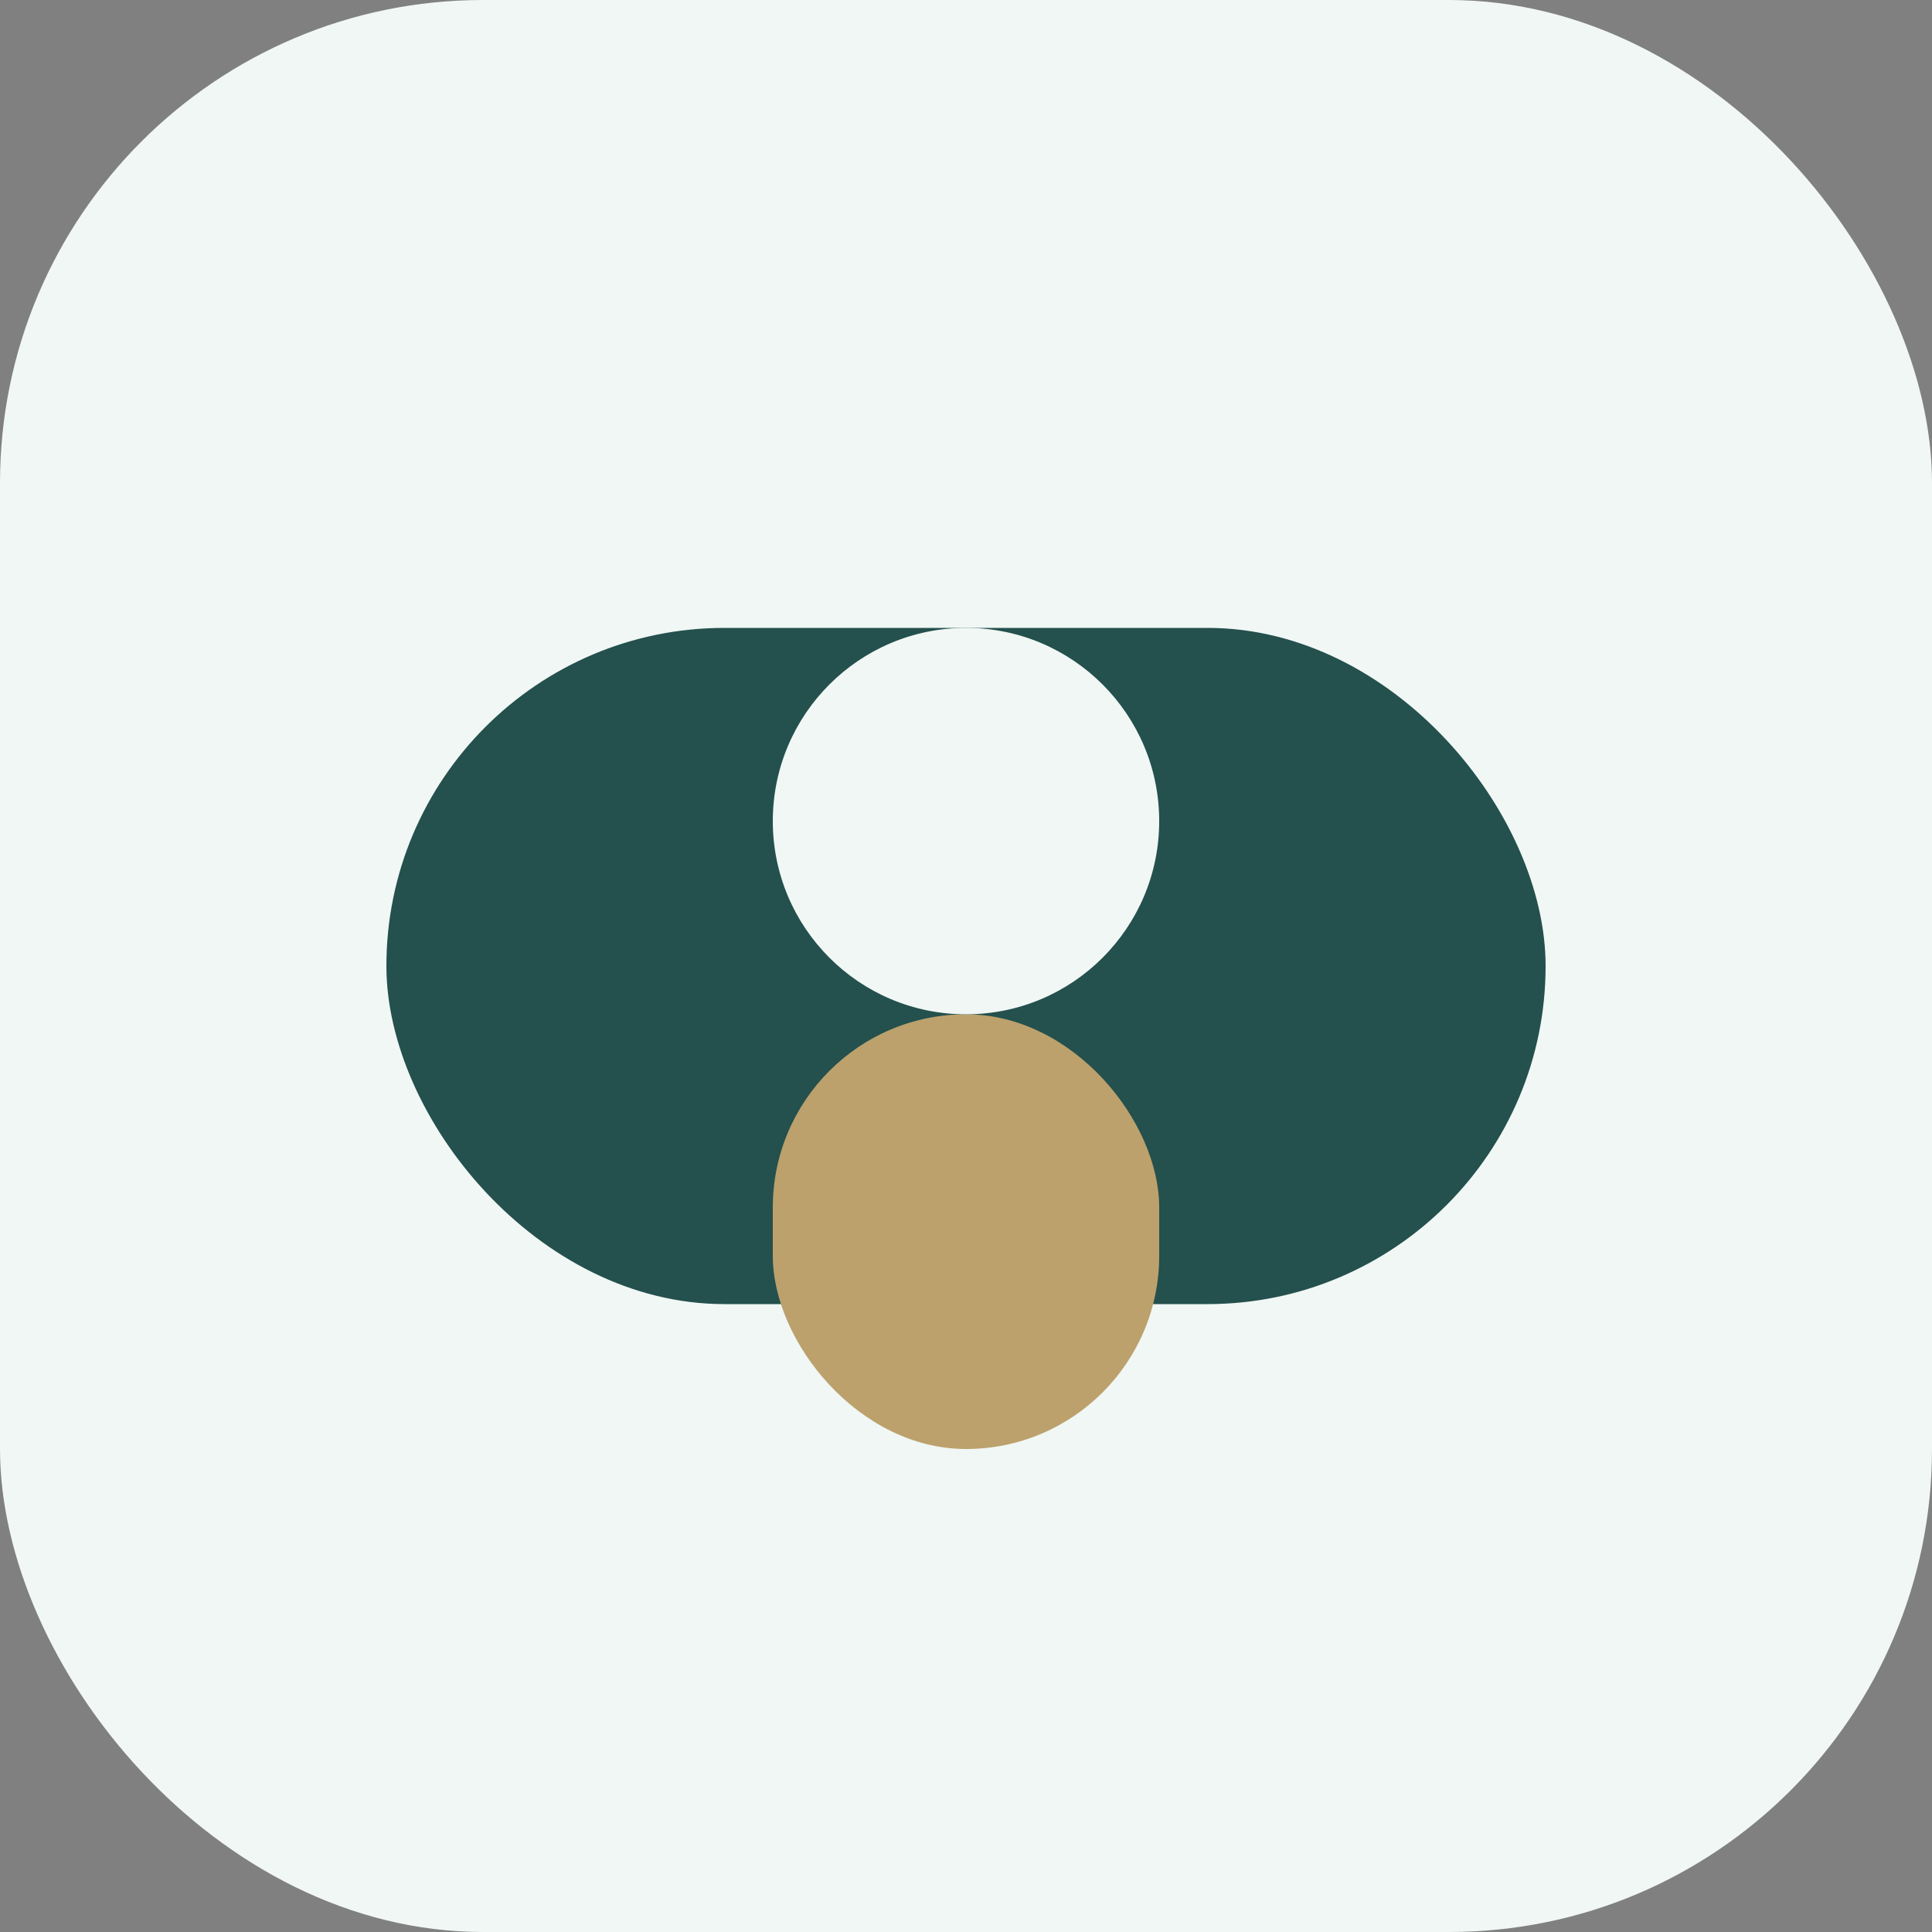
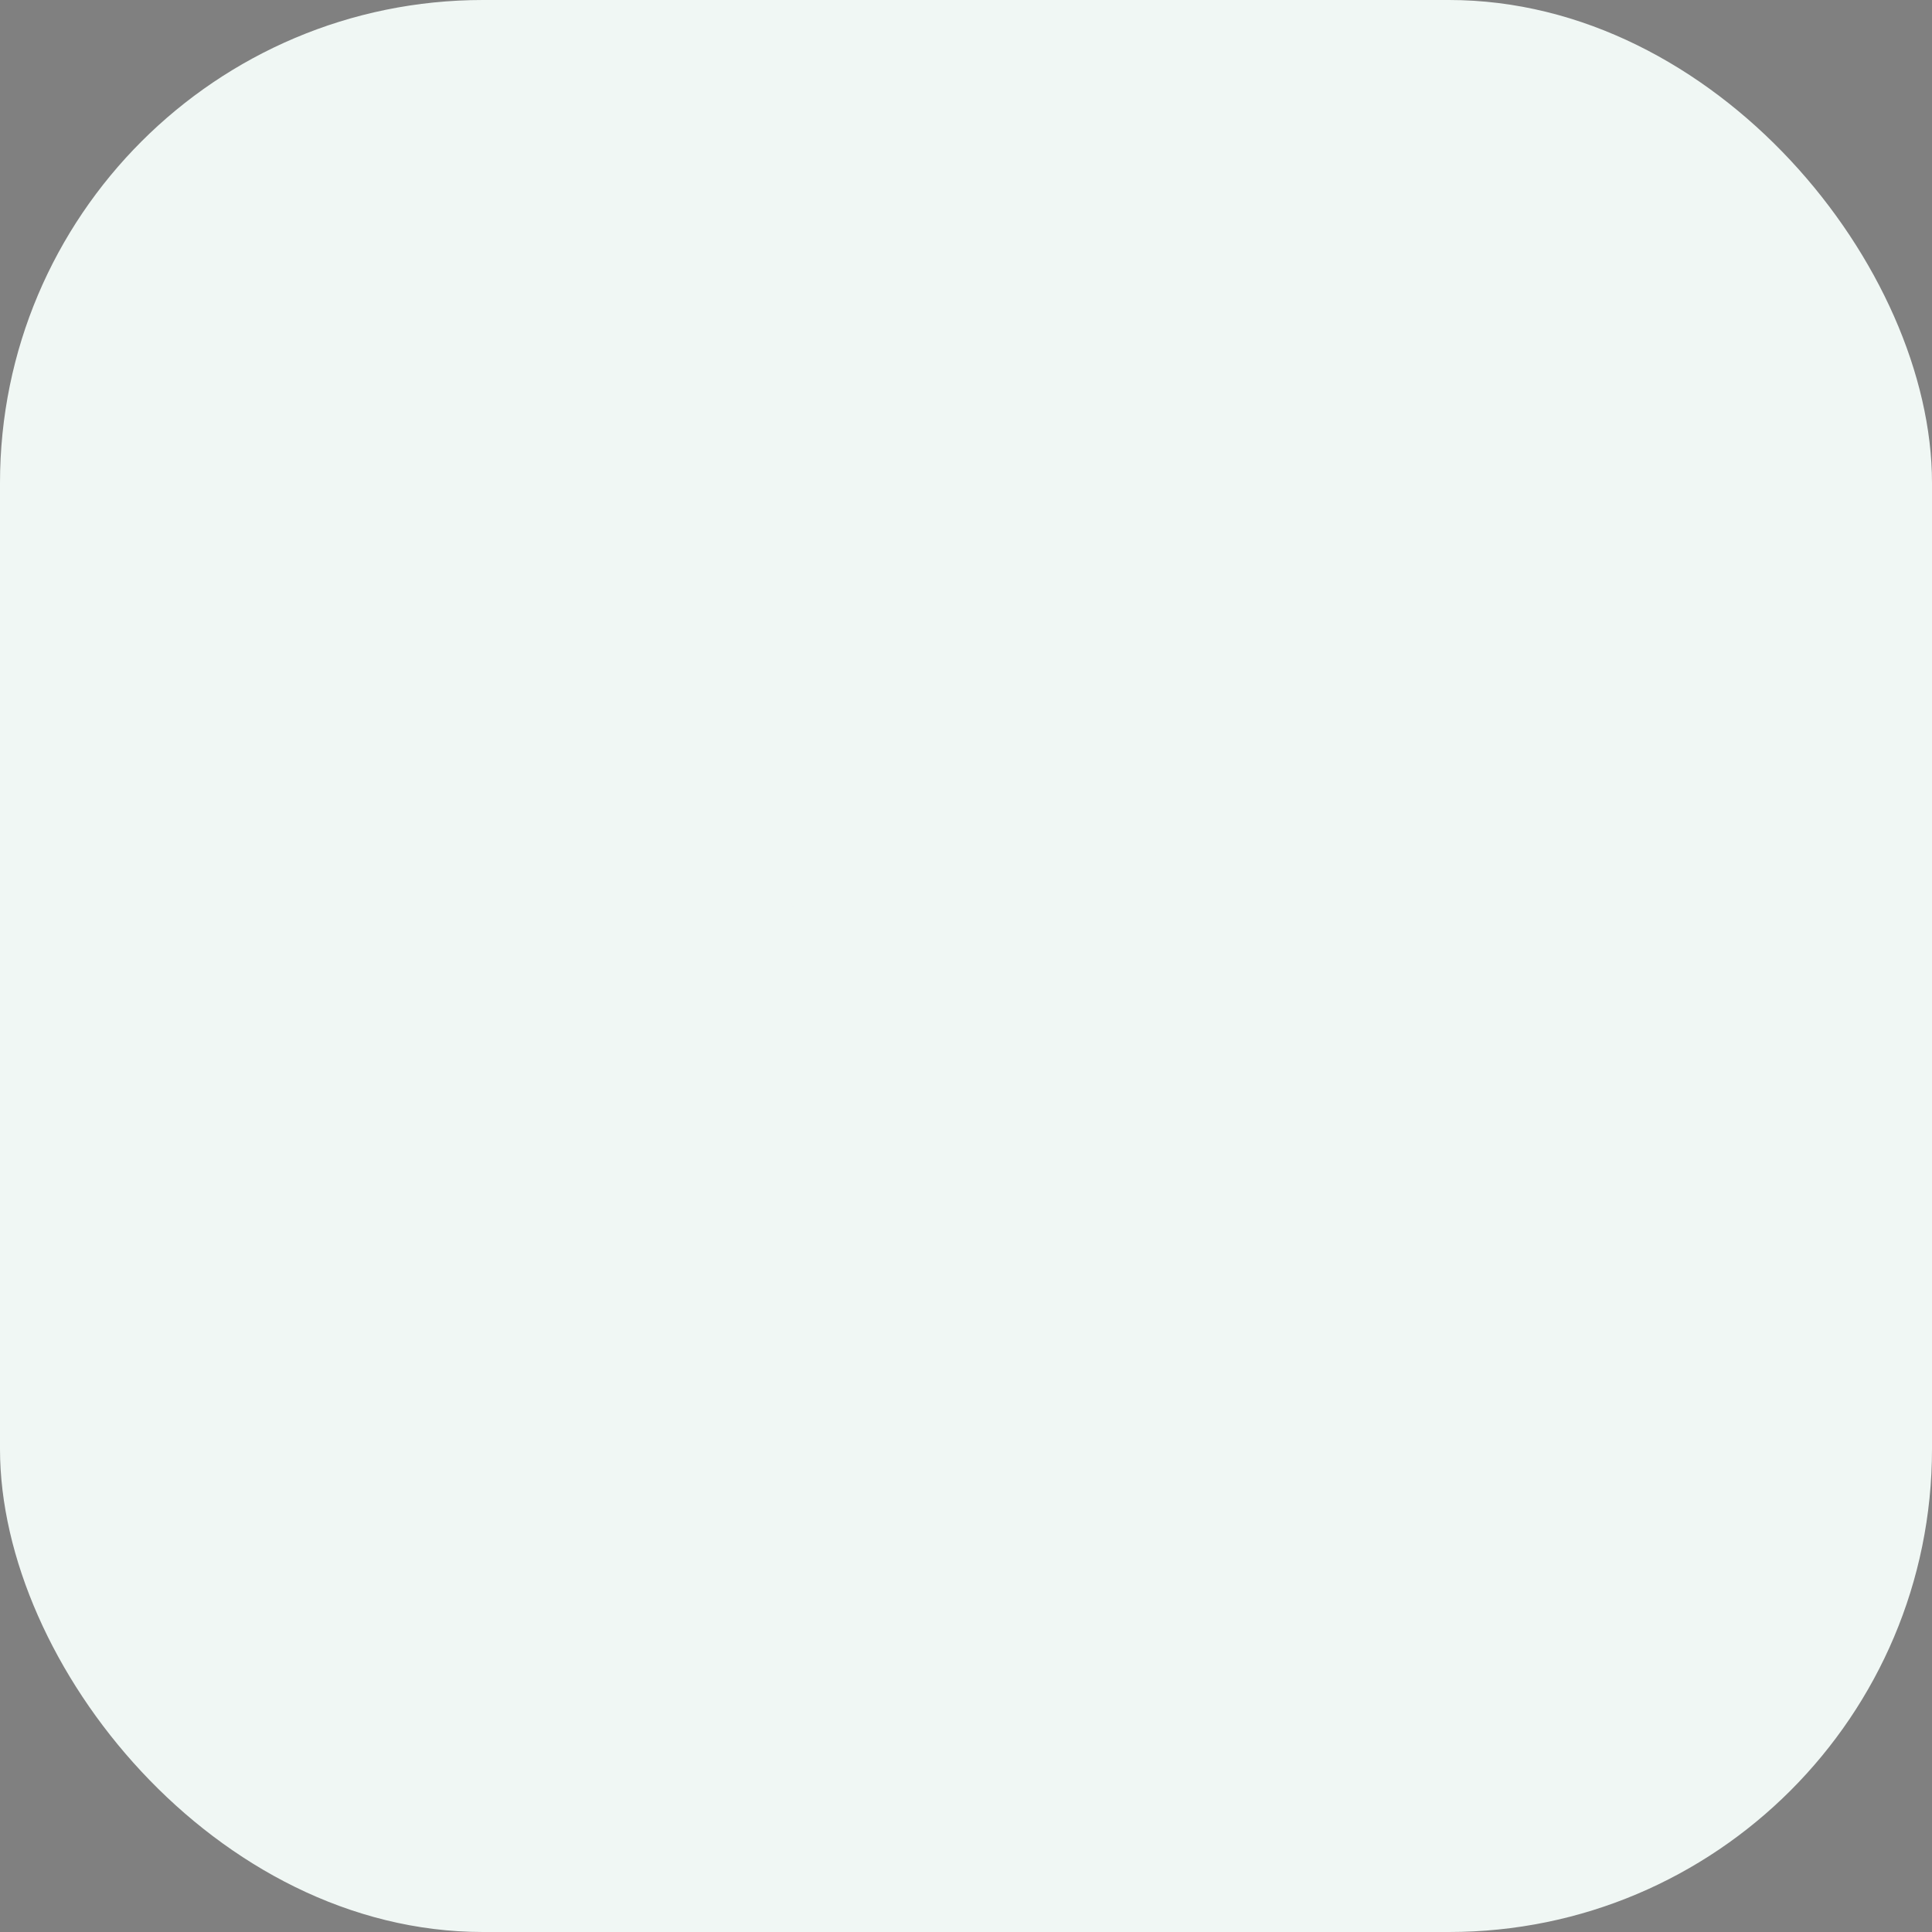
<svg xmlns="http://www.w3.org/2000/svg" width="40" height="40" viewBox="0 0 40 40">
  <rect x="0" y="0" width="40" height="40" fill="#808080" stroke="none" />
  <rect width="40" height="40" rx="10" fill="#F0F7F4" />
-   <rect x="8" y="13" width="24" height="14" rx="7" fill="#24504D" />
-   <rect x="16" y="21" width="8" height="9" rx="4" fill="#BCA16D" />
  <circle cx="20" cy="17" r="4" fill="#F0F7F4" />
</svg>